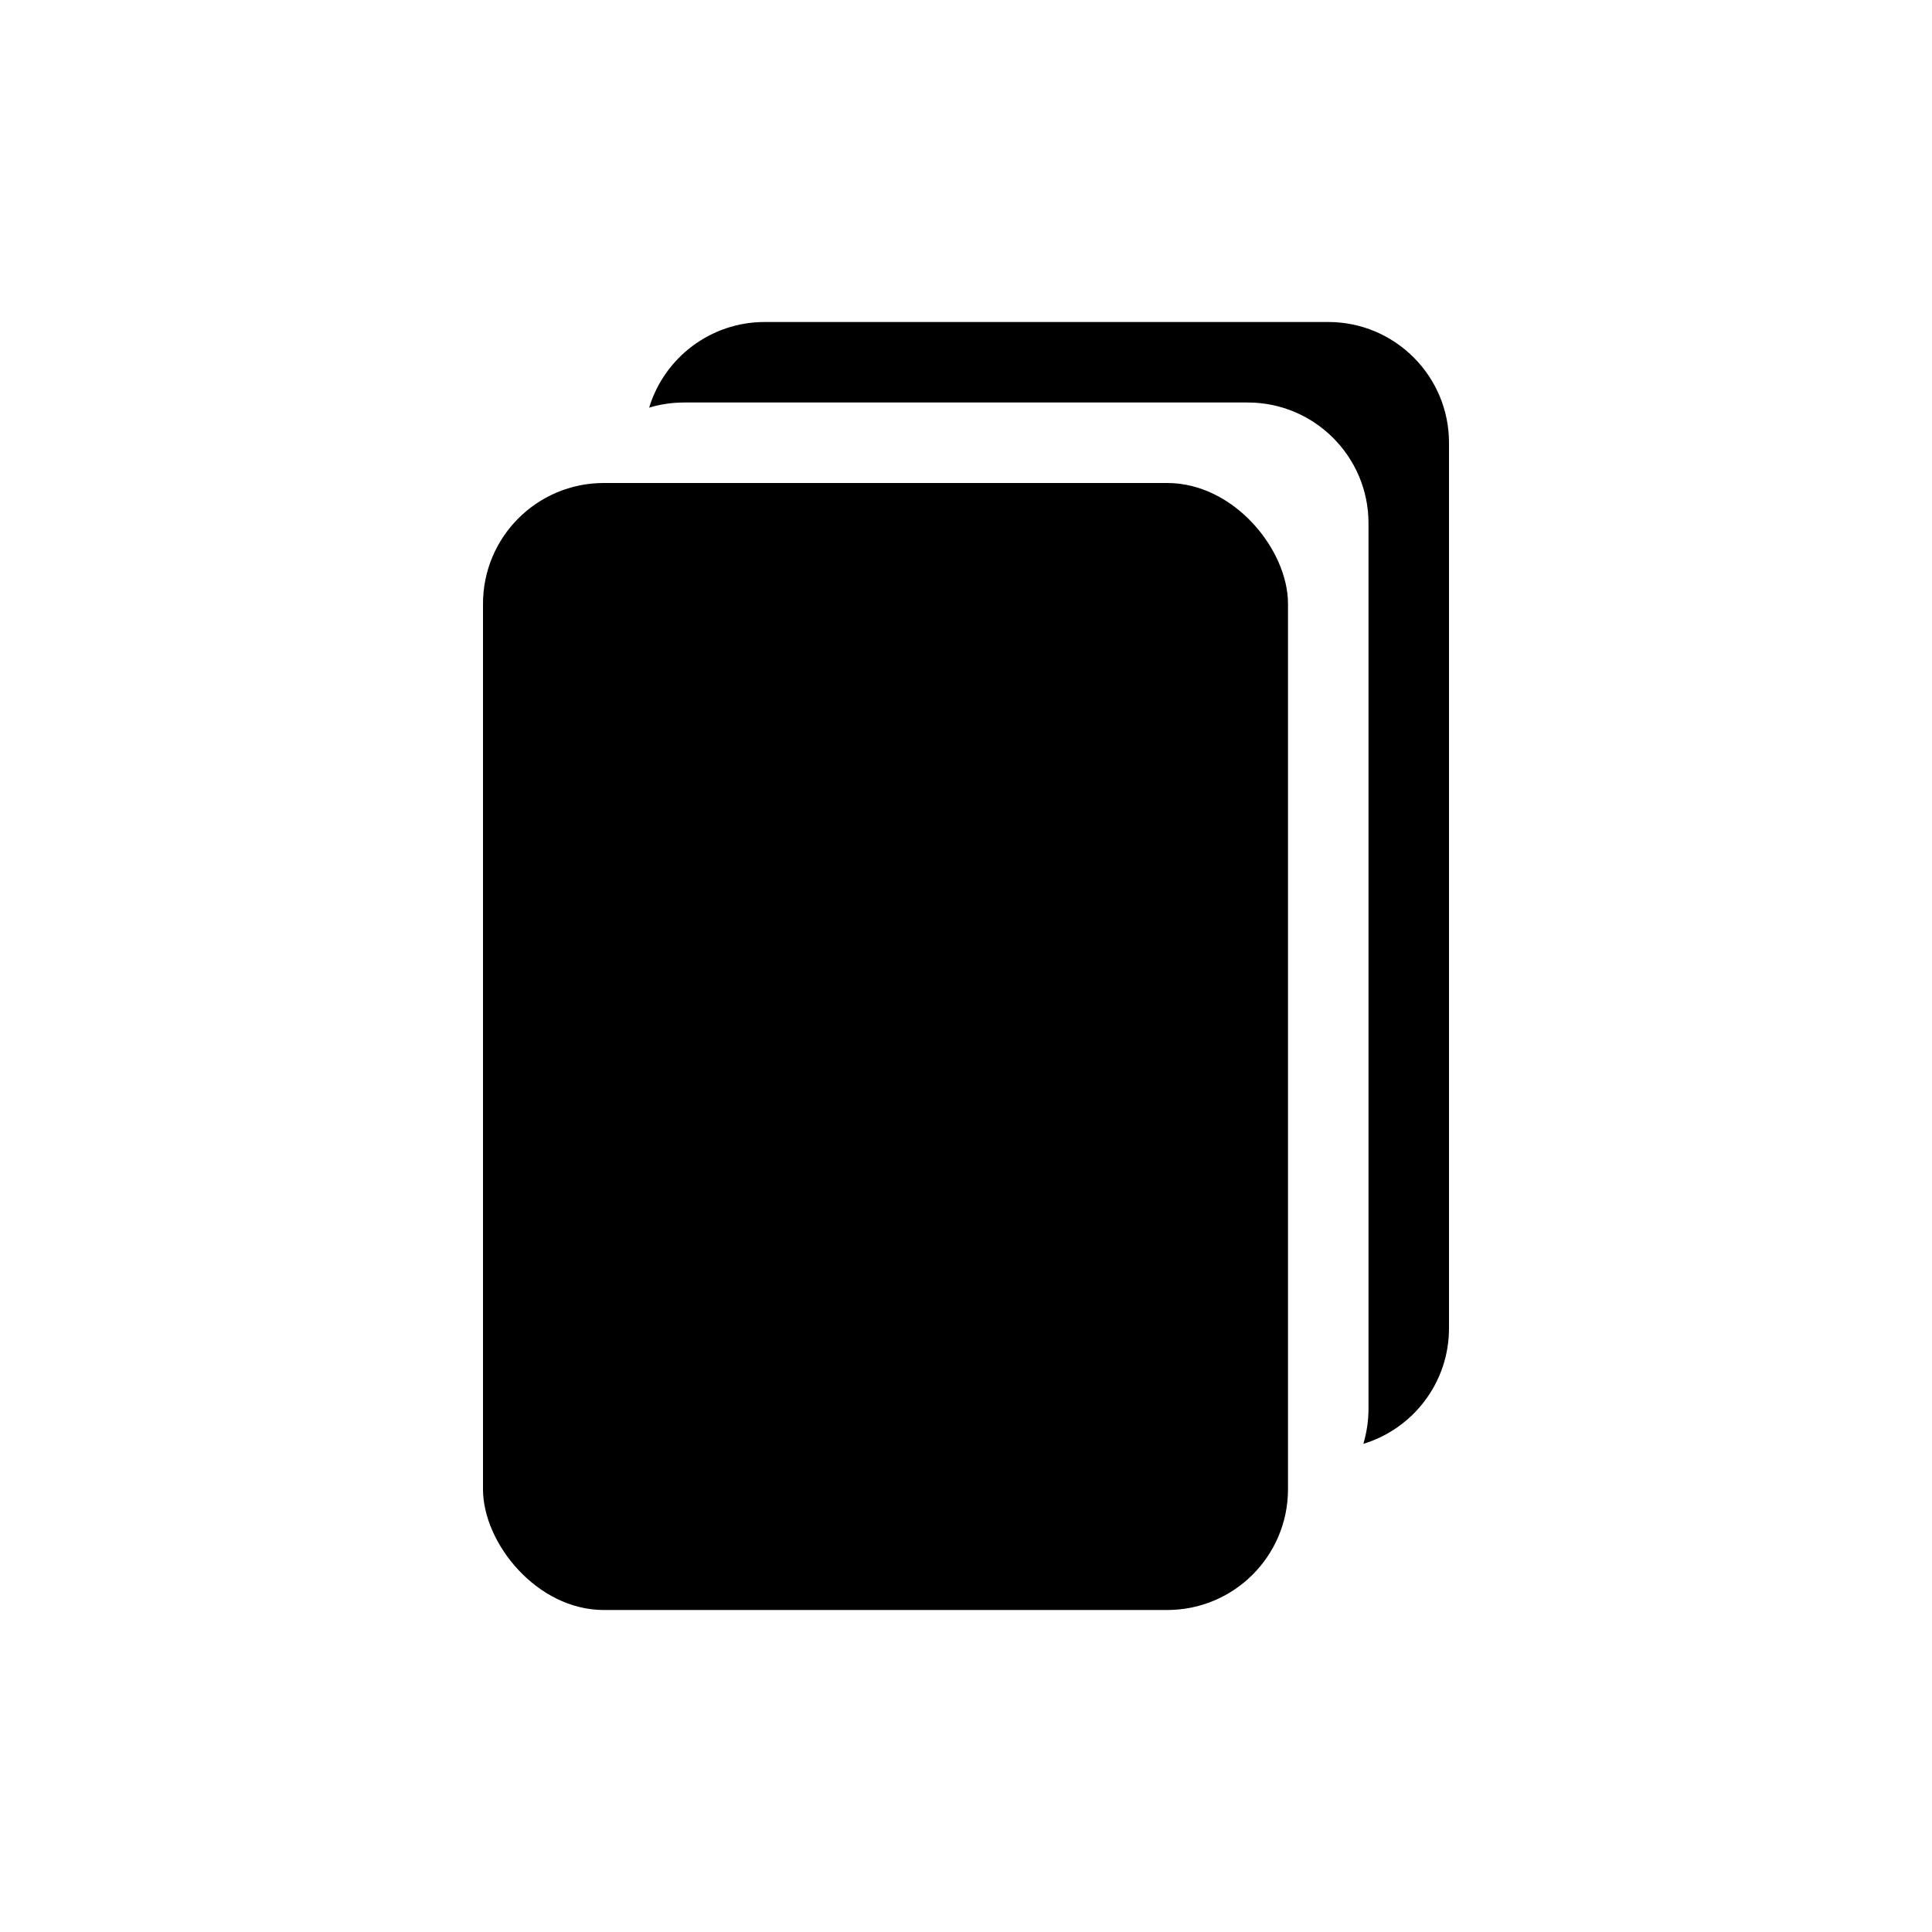
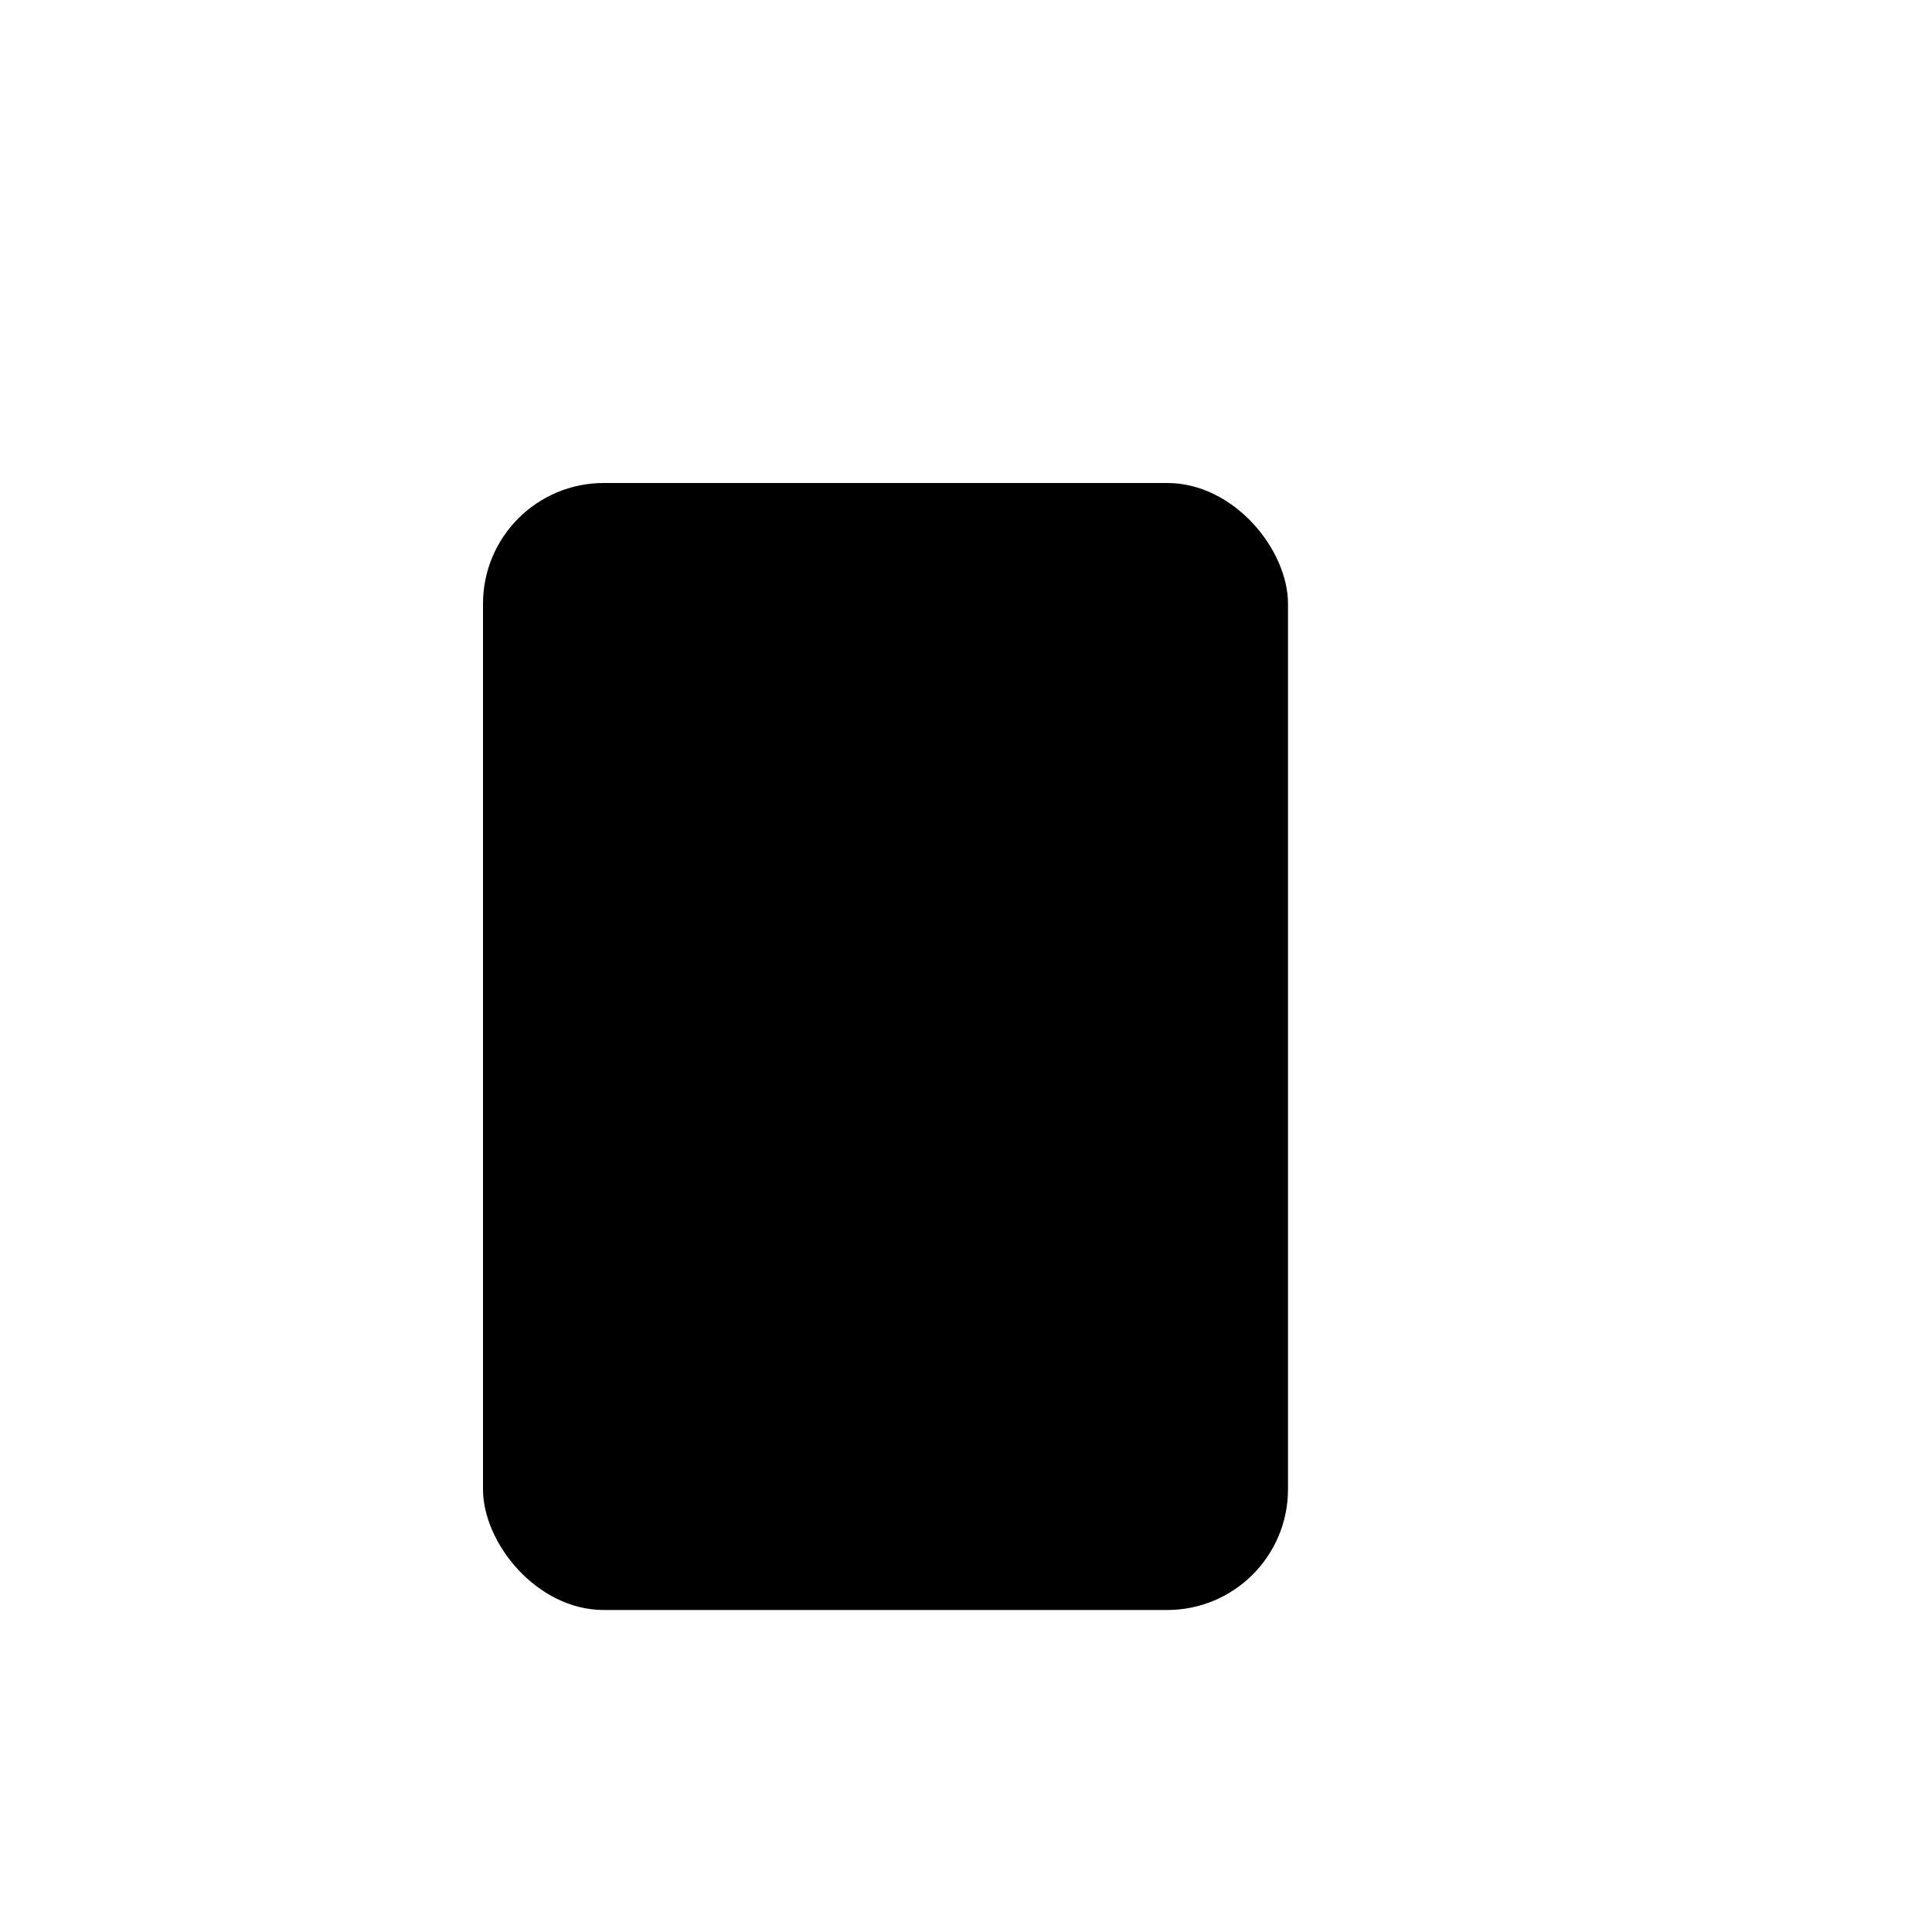
<svg xmlns="http://www.w3.org/2000/svg" width="800px" height="800px" viewBox="0 0 24 24" fill="none">
  <rect x="6" y="6" width="10" height="14" rx="1.5" fill="#000000" />
-   <path d="M8.064 5.064C8.202 5.022 8.348 5 8.5 5H15.5C16.328 5 17 5.672 17 6.5V17.5C17 17.651 16.977 17.798 16.936 17.936C17.552 17.749 18 17.177 18 16.5V5.5C18 4.672 17.328 4 16.5 4H9.5C8.823 4 8.251 4.448 8.064 5.064Z" fill="#000000" />
</svg>